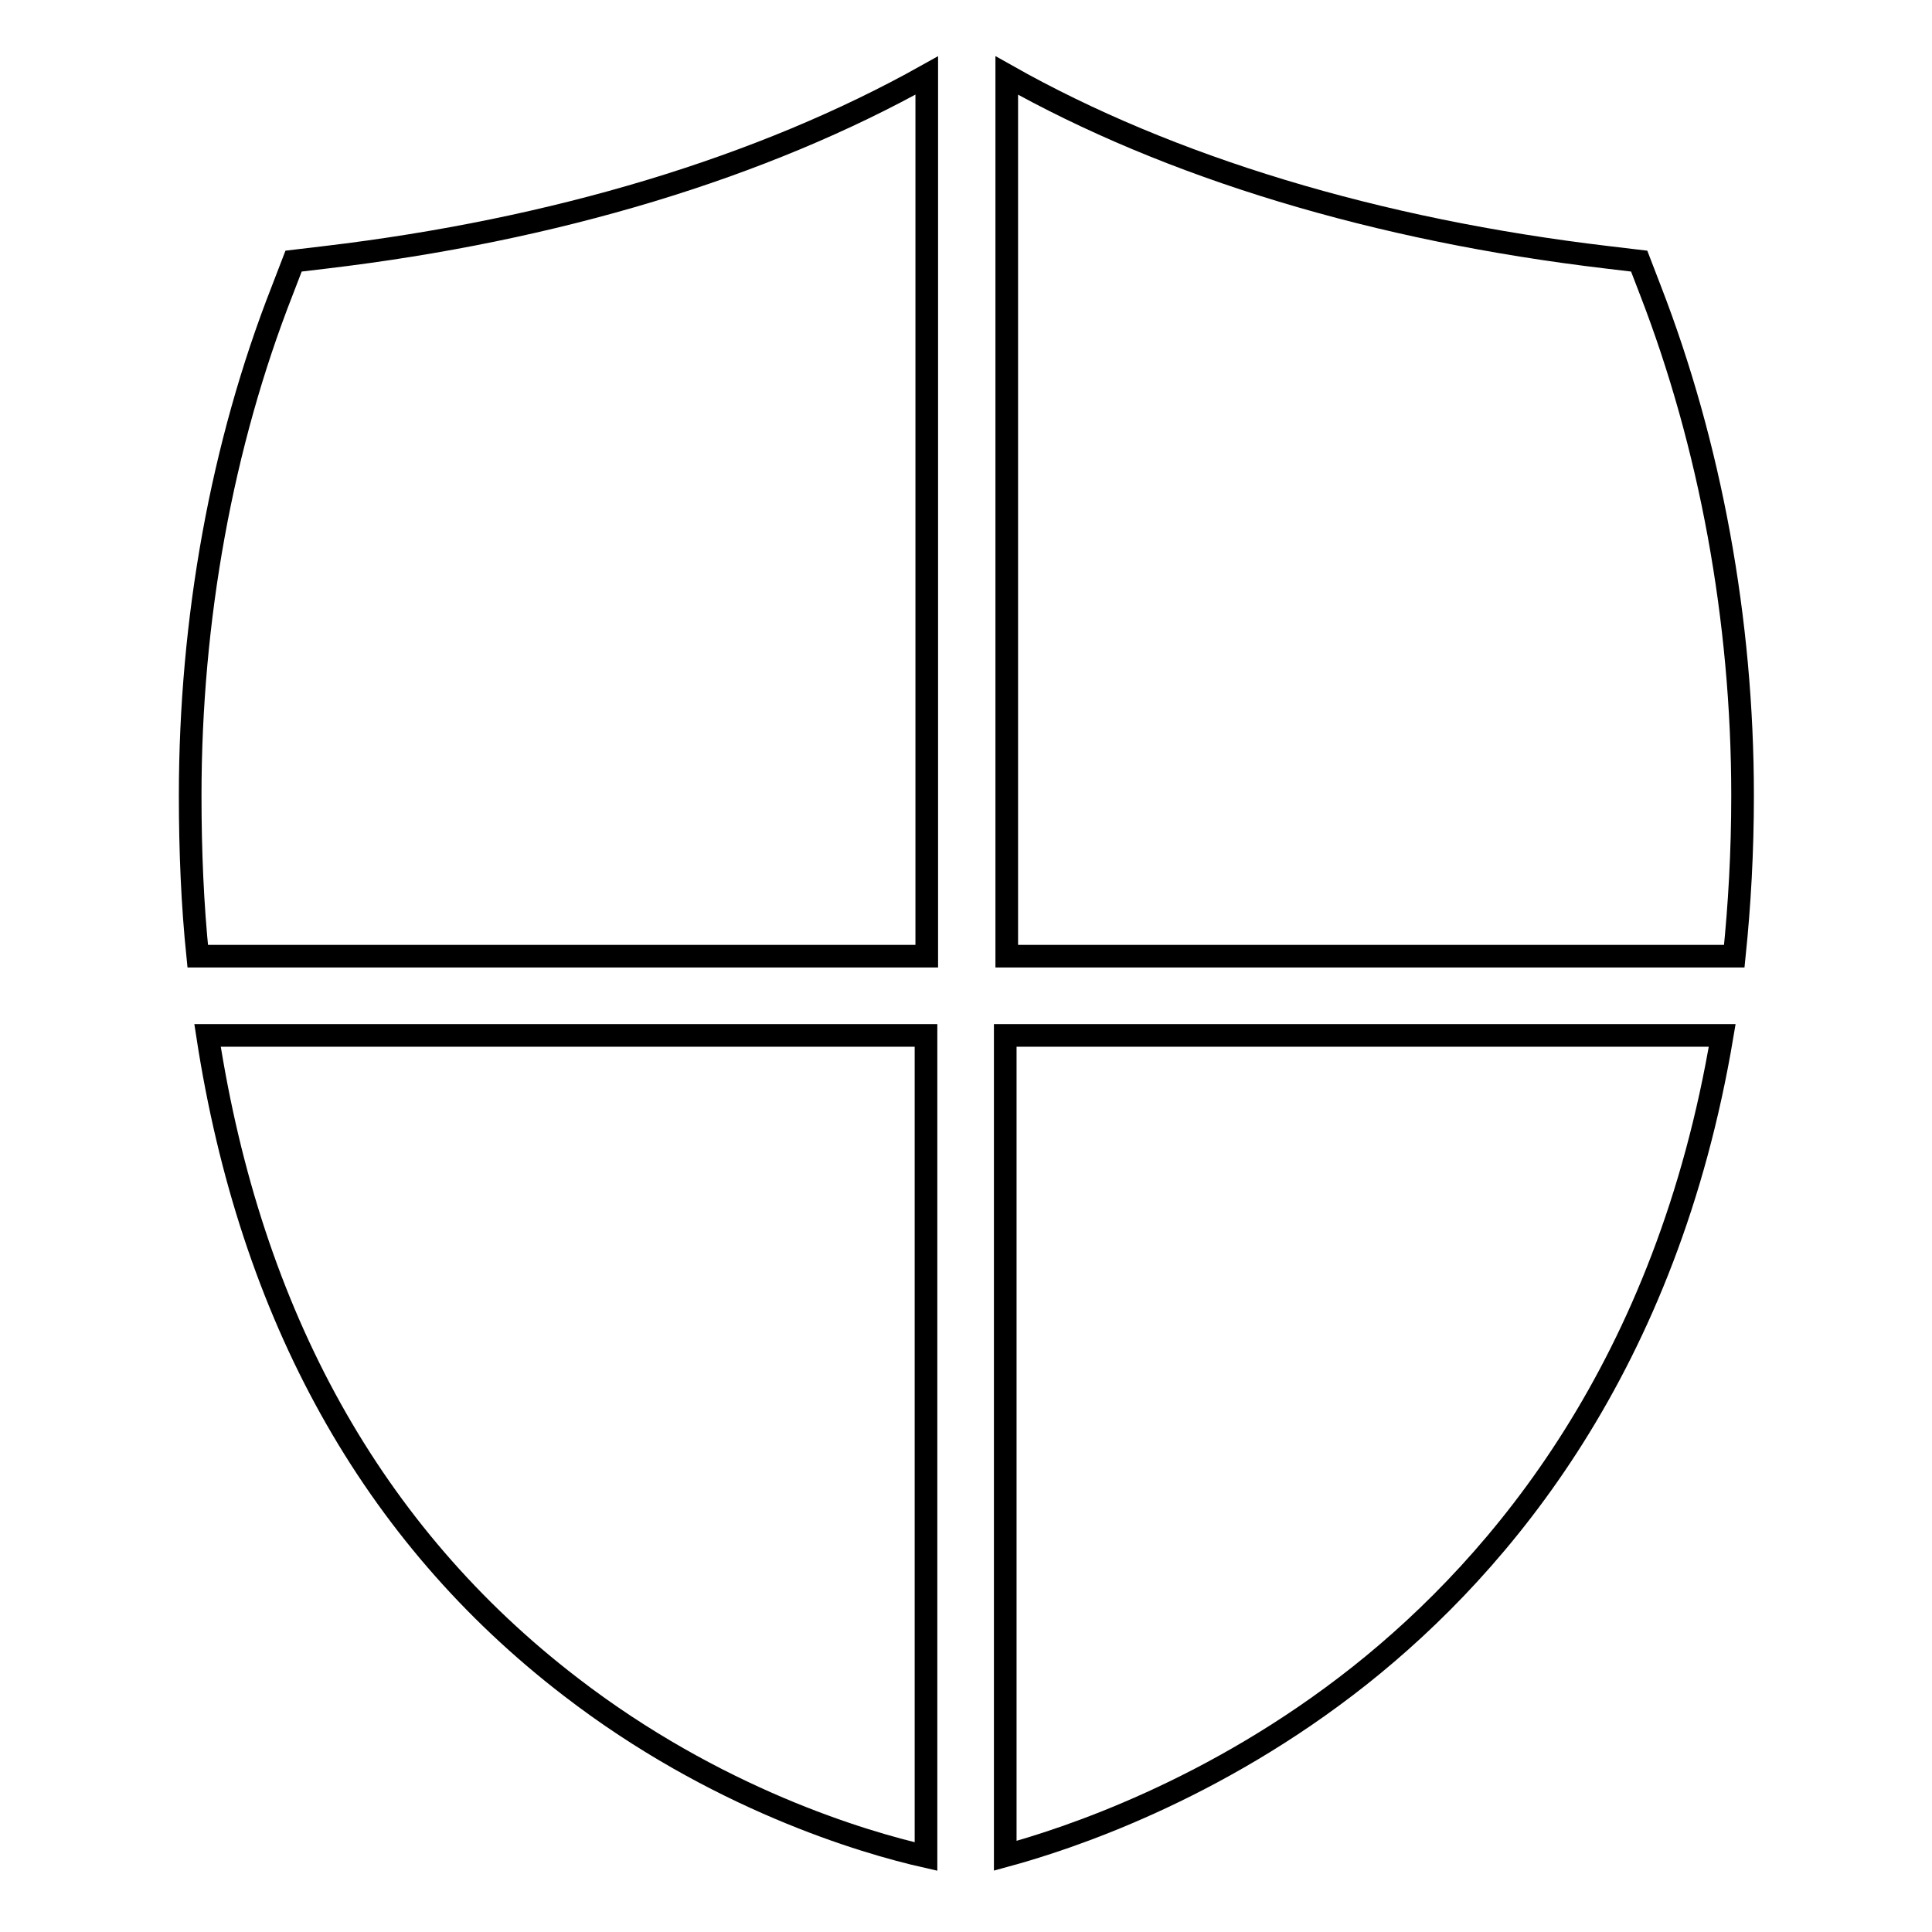
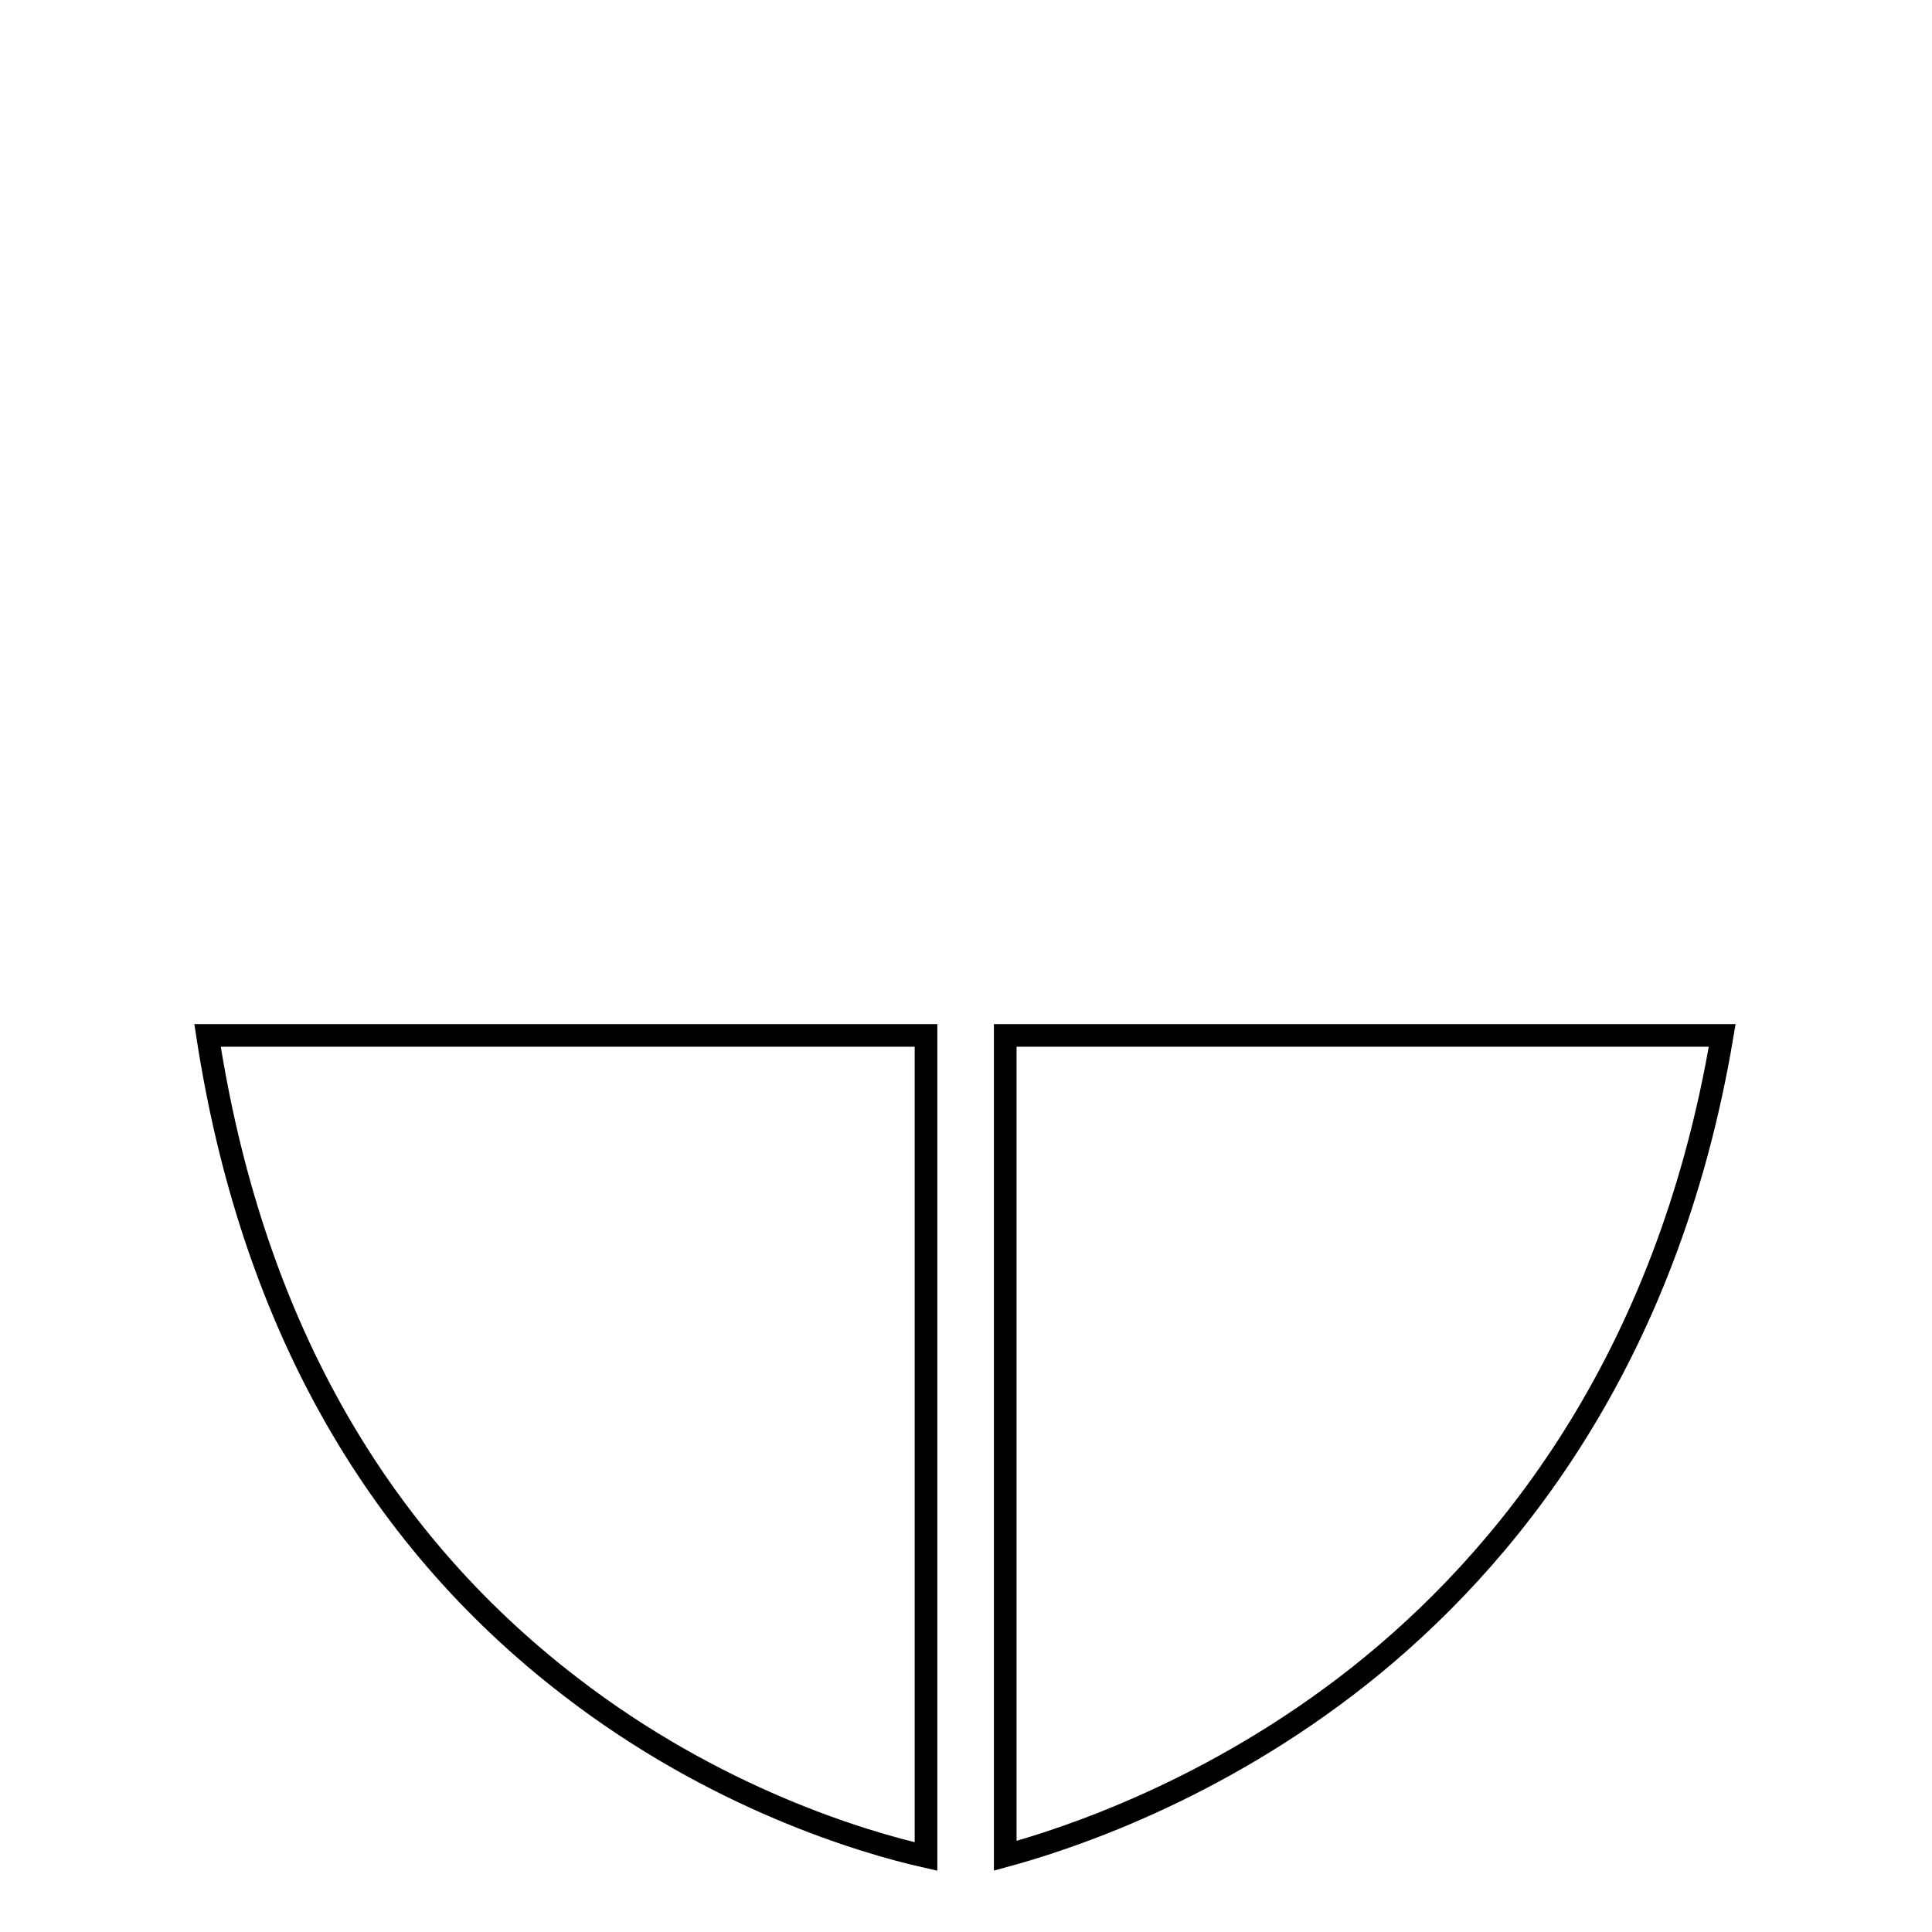
<svg xmlns="http://www.w3.org/2000/svg" version="1.1" x="0px" y="0px" viewBox="0 0 256 256" enable-background="new 0 0 256 256" xml:space="preserve">
  <g>
    <g>
      <g>
-         <path stroke-width="3" fill-opacity="0" stroke="#000000" d="M213,34.1l4.2,0.5l1.5,3.9c7.9,20.4,12.2,43.6,12.2,66.9c0,7.5-0.4,14.5-1.1,21.3h-96.4V10C155,22.2,182.5,30.5,213,34.1z" />
-         <path stroke-width="3" fill-opacity="0" stroke="#000000" d="M37.4,38.5l1.5-3.9l4.2-0.5C73.5,30.5,101,22.2,122.8,10v116.7H26.2c-0.7-6.8-1-13.9-1-21.3C25.2,82.1,29.4,58.9,37.4,38.5z" />
        <path stroke-width="3" fill-opacity="0" stroke="#000000" d="M27.5,137.2h95.2V246c-8.4-1.9-27.9-7.7-47.1-22.5C49.3,203.3,33.2,174.3,27.5,137.2z" />
        <path stroke-width="3" fill-opacity="0" stroke="#000000" d="M180.2,222c-19.3,15.3-38.9,21.7-47,23.9V137.2h95C220.9,180.8,199.1,207,180.2,222z" />
      </g>
      <g />
      <g />
      <g />
      <g />
      <g />
      <g />
      <g />
      <g />
      <g />
      <g />
      <g />
      <g />
      <g />
      <g />
      <g />
    </g>
  </g>
</svg>